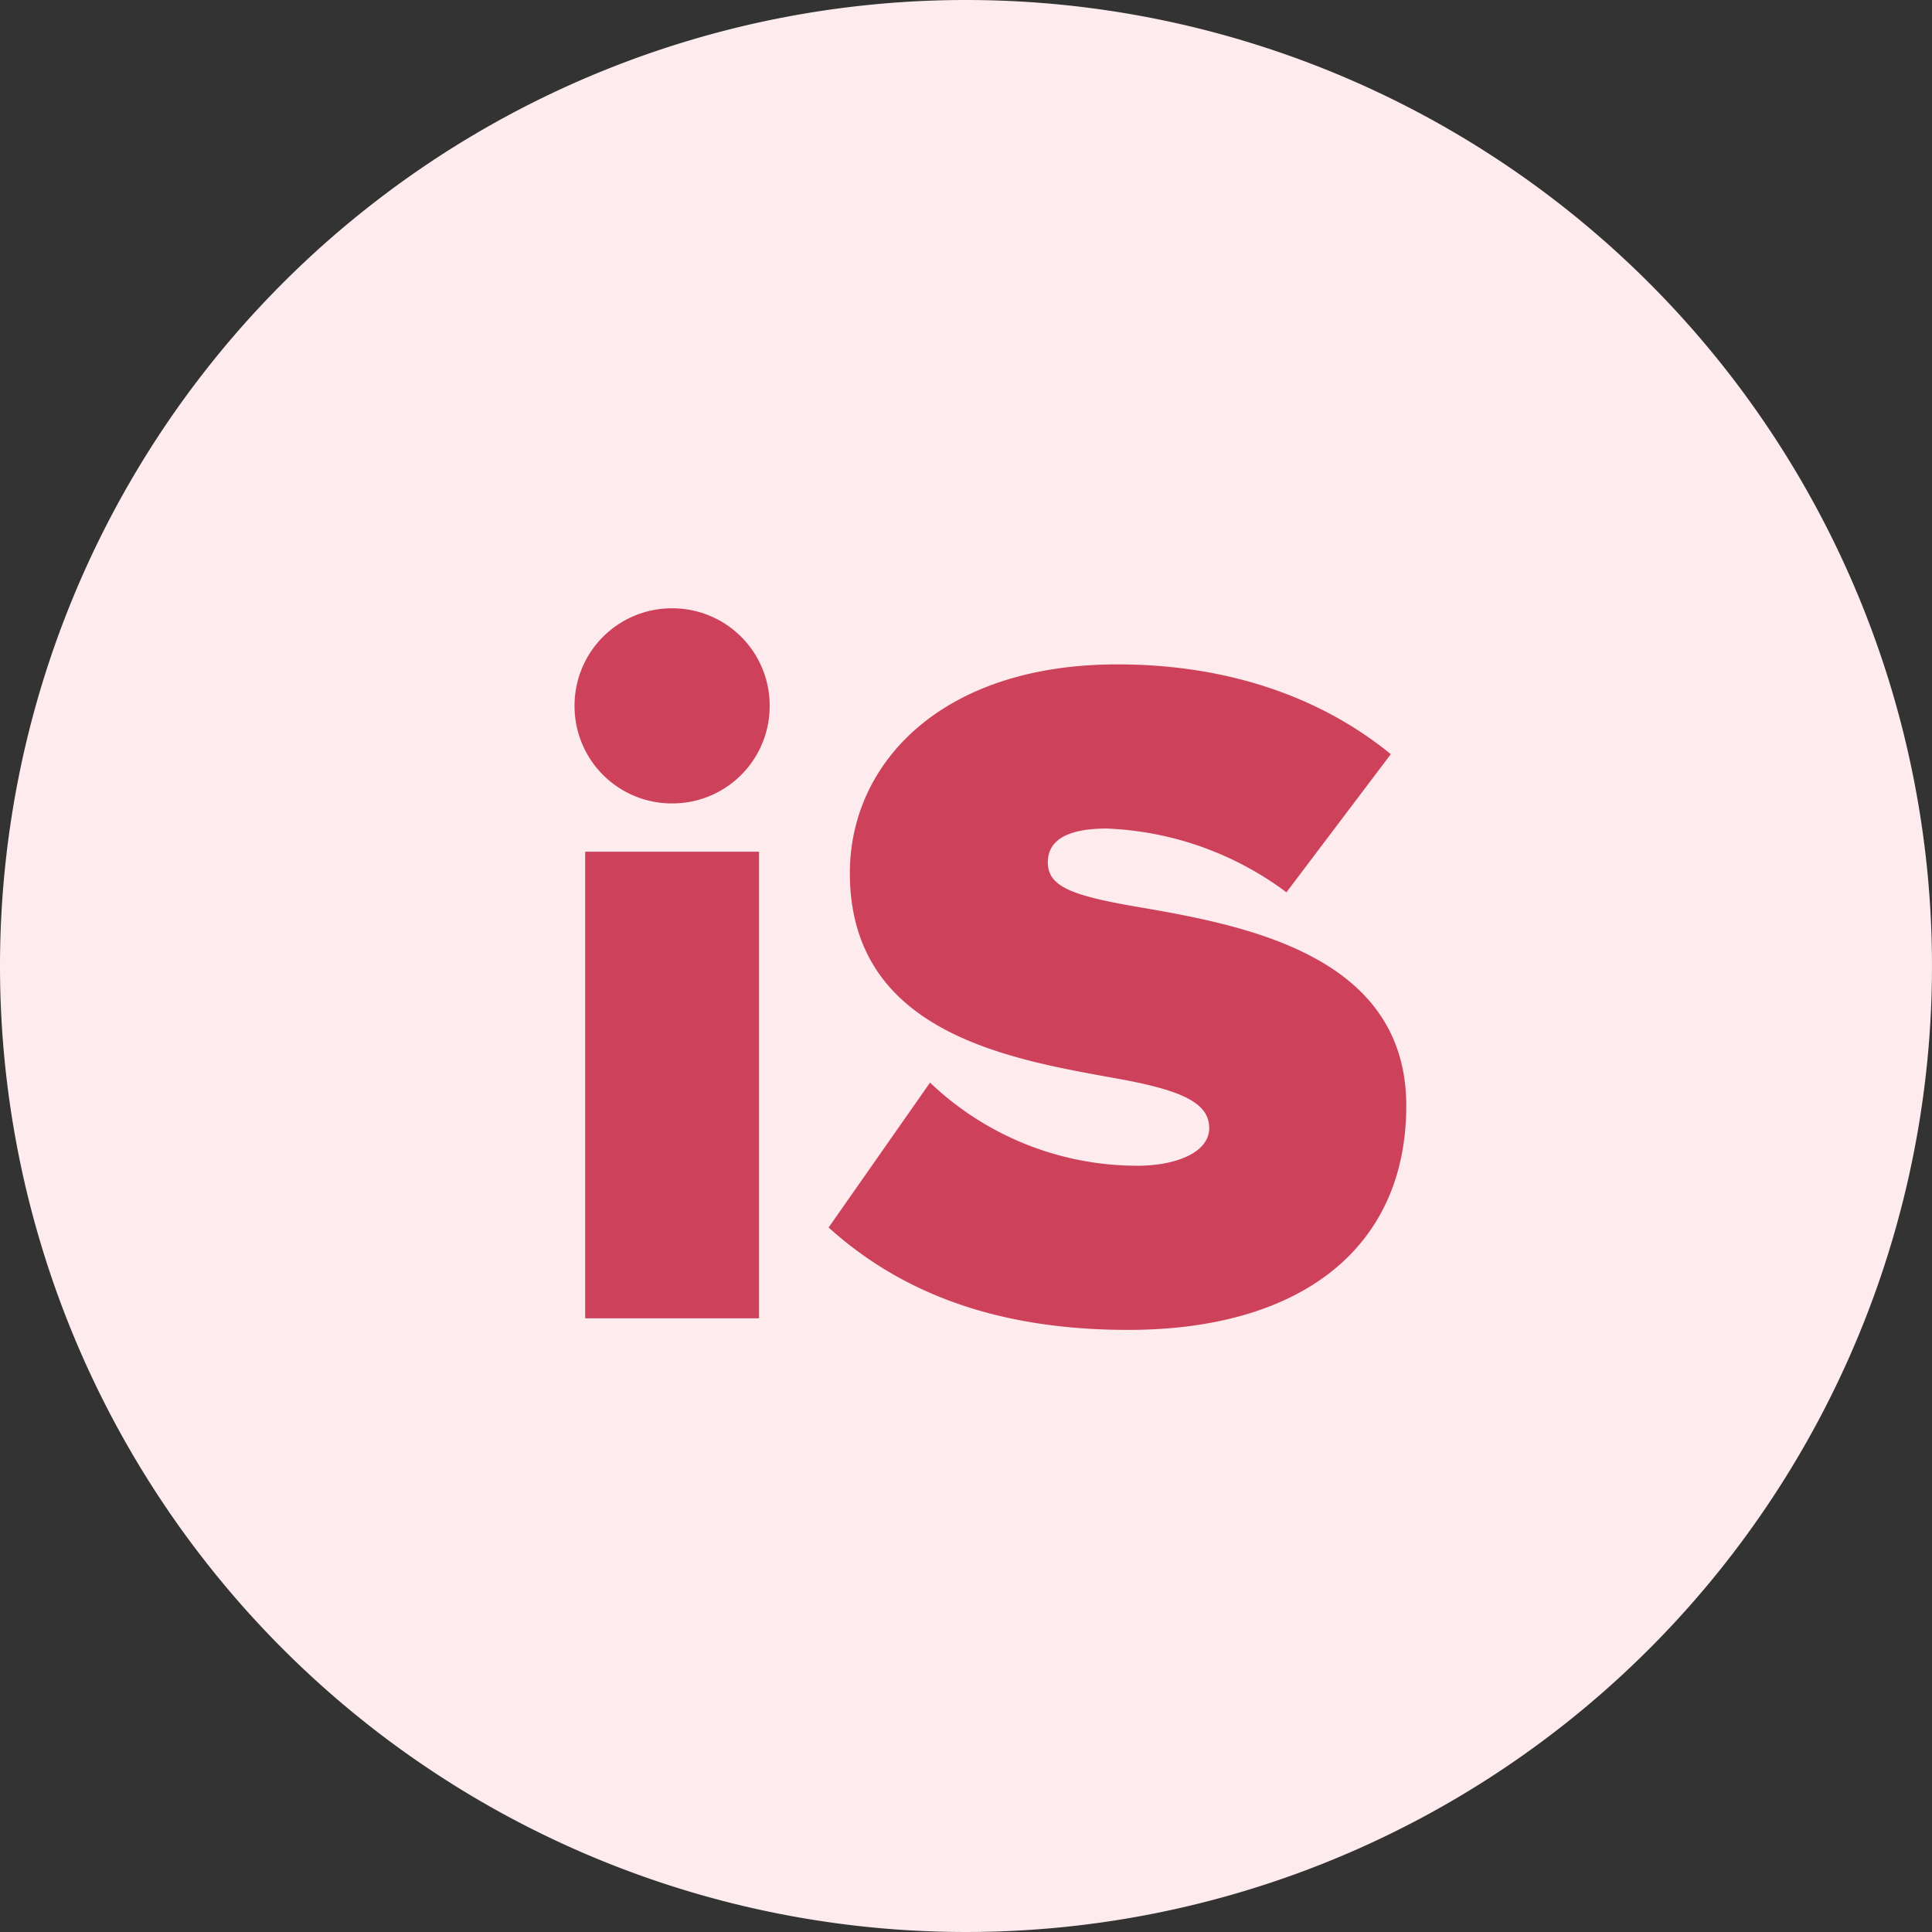
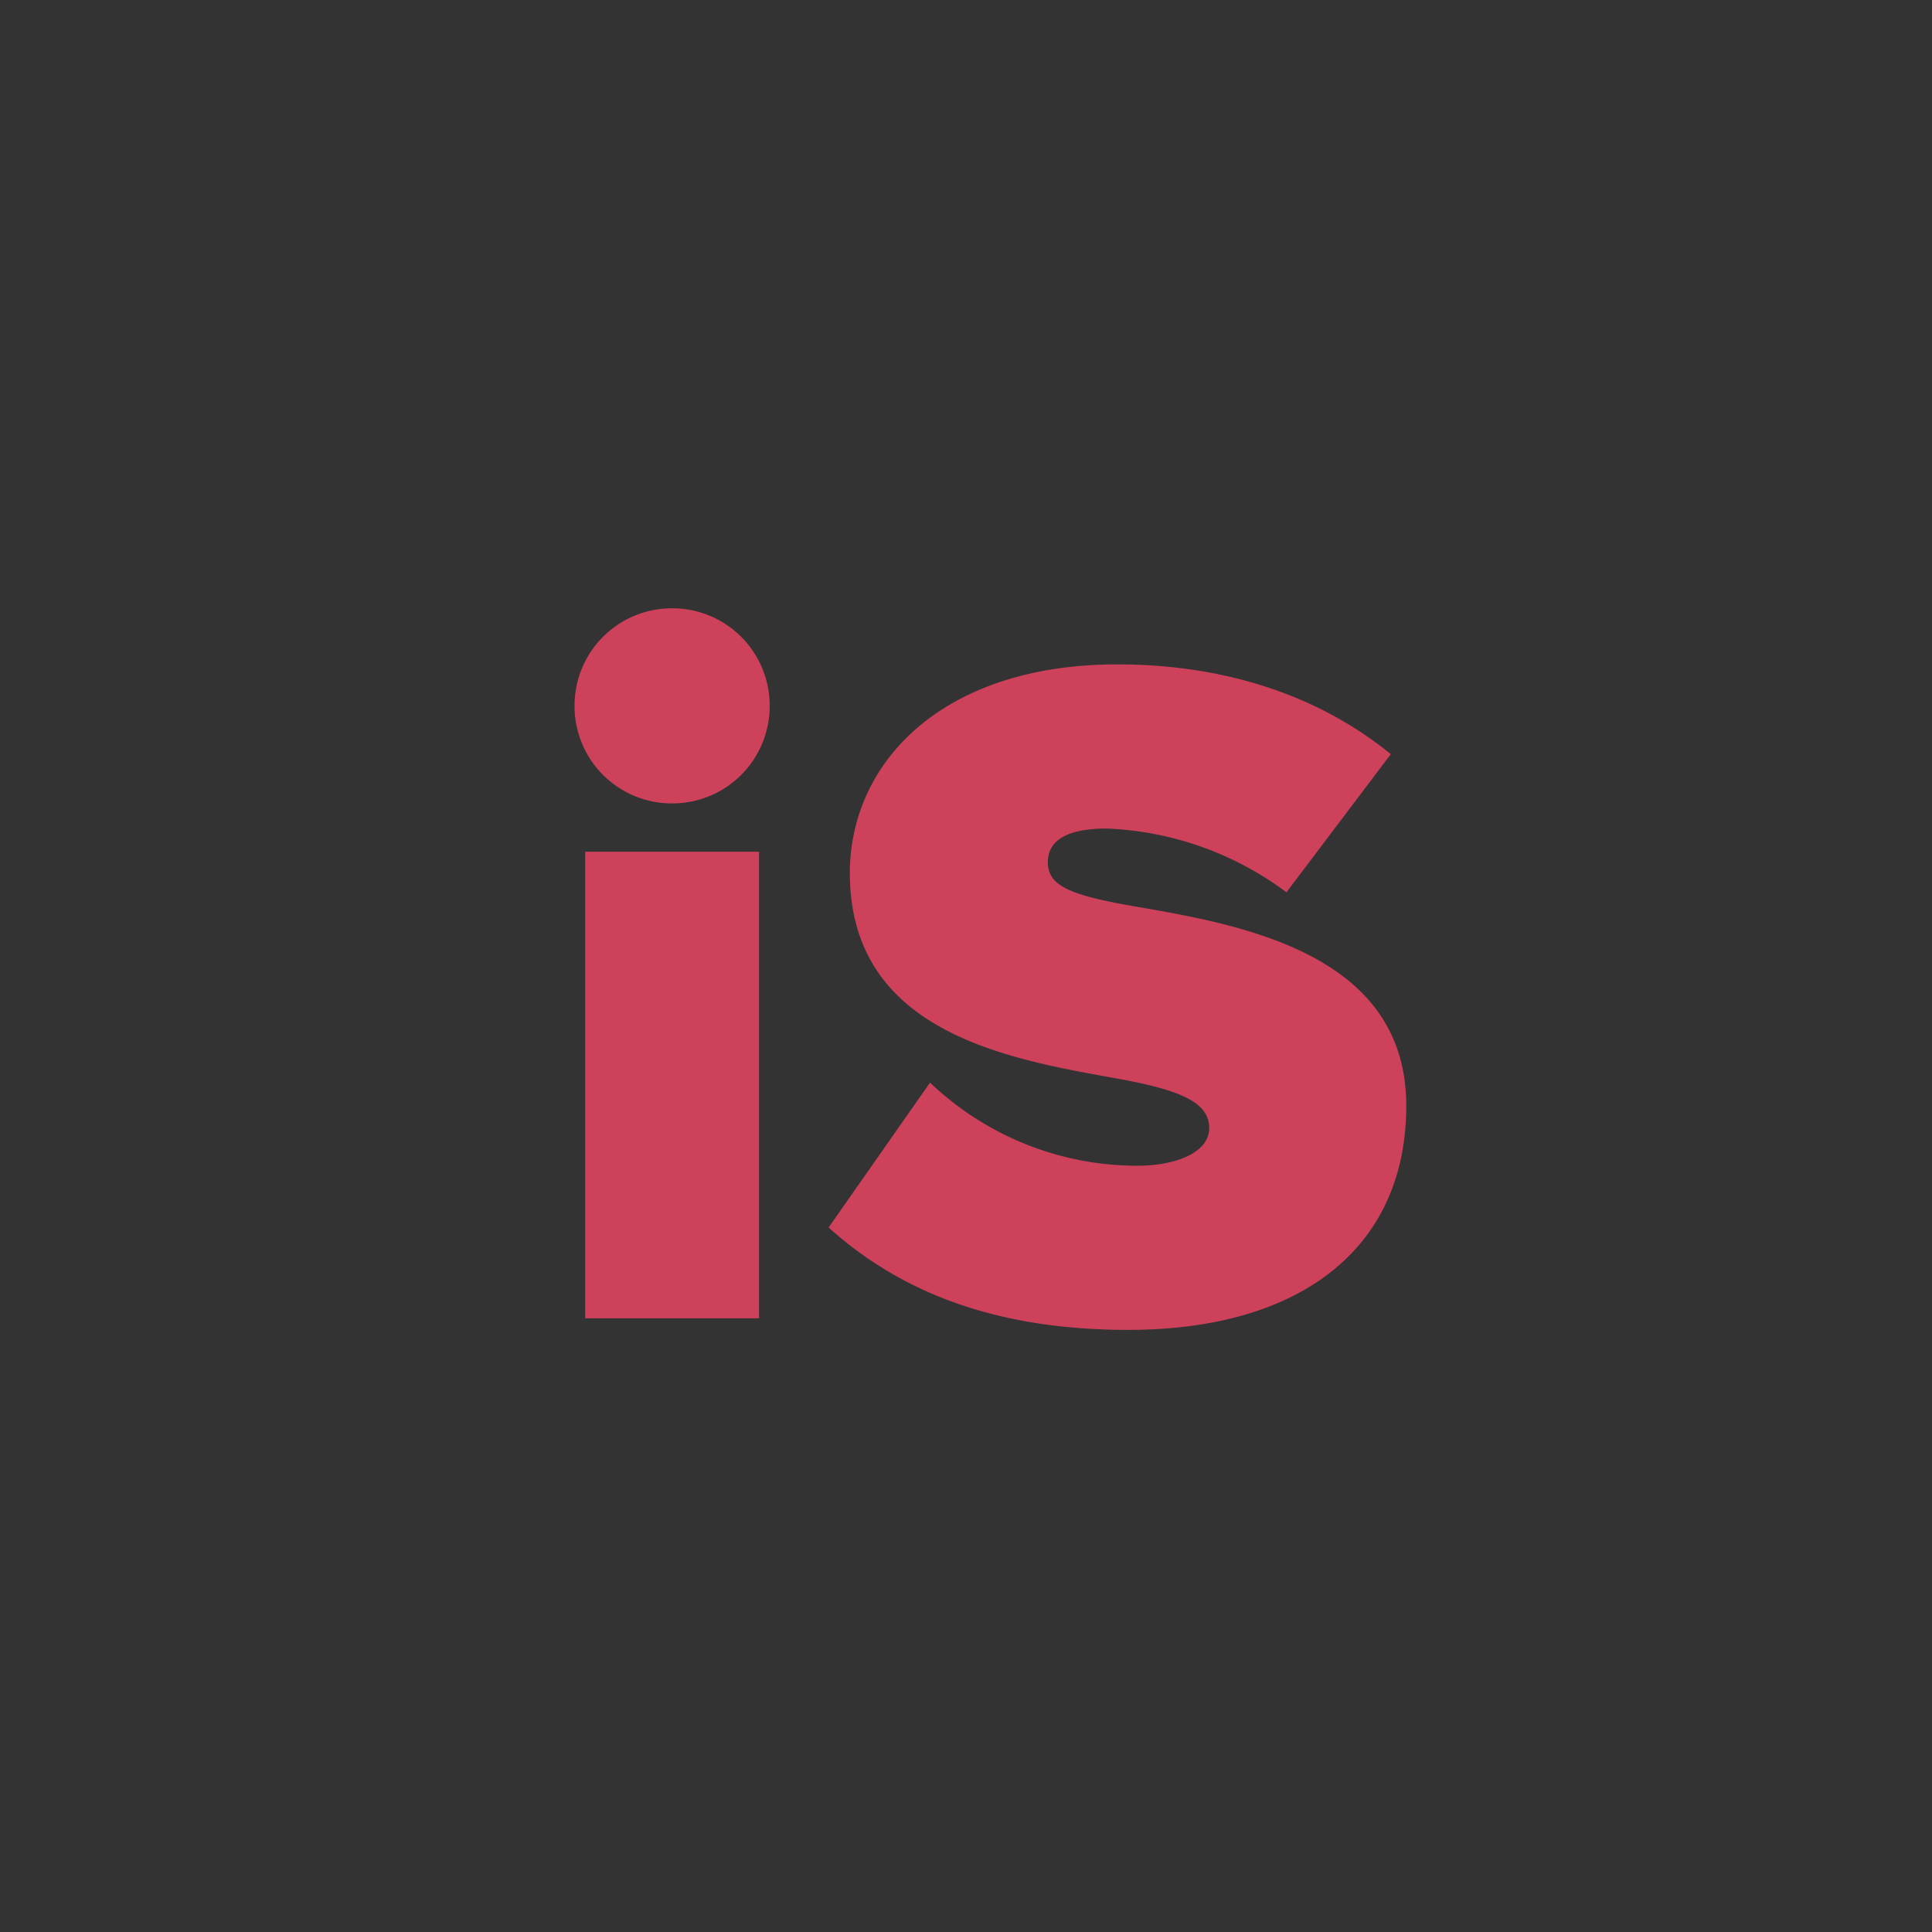
<svg xmlns="http://www.w3.org/2000/svg" width="170" height="170" viewBox="0 0 170 170">
  <rect x="0" y="0" width="170" height="170" fill="#333333" stroke="none" />
  <g transform="translate(-623 -3998)">
    <g transform="translate(623 3998)">
-       <path d="M85,0A85,85,0,1,1,0,85,85,85,0,0,1,85,0Z" fill="#fdebed" />
-     </g>
+       </g>
    <path d="M-26.86-45.305a8.561,8.561,0,0,0,8.585-8.585,8.561,8.561,0,0,0-8.585-8.585,8.561,8.561,0,0,0-8.585,8.585A8.561,8.561,0,0,0-26.86-45.305ZM-34.51,0h15.3V-41.055h-15.3Zm21.42-7.99C-7.055-2.55,1.19,1.02,13.26,1.02,28.475,1.02,37.74-6.2,37.74-18.7c0-13.09-13.855-15.81-23.2-17.425C8.5-37.145,6.2-37.91,6.2-40.12c0-1.445.935-2.975,5.185-2.975a28.223,28.223,0,0,1,15.81,5.61L36.38-49.64c-6.46-5.27-14.79-7.9-24.055-7.9-15.555,0-23.545,8.755-23.545,18.36,0,14.2,14.28,16.405,23.63,18.105,5.61,1.02,7.99,2.125,7.99,4.335s-3.06,3.315-6.29,3.315A26.421,26.421,0,0,1-4.165-20.74Z" transform="translate(709 4114)" fill="#ce415b" />
  </g>
</svg>